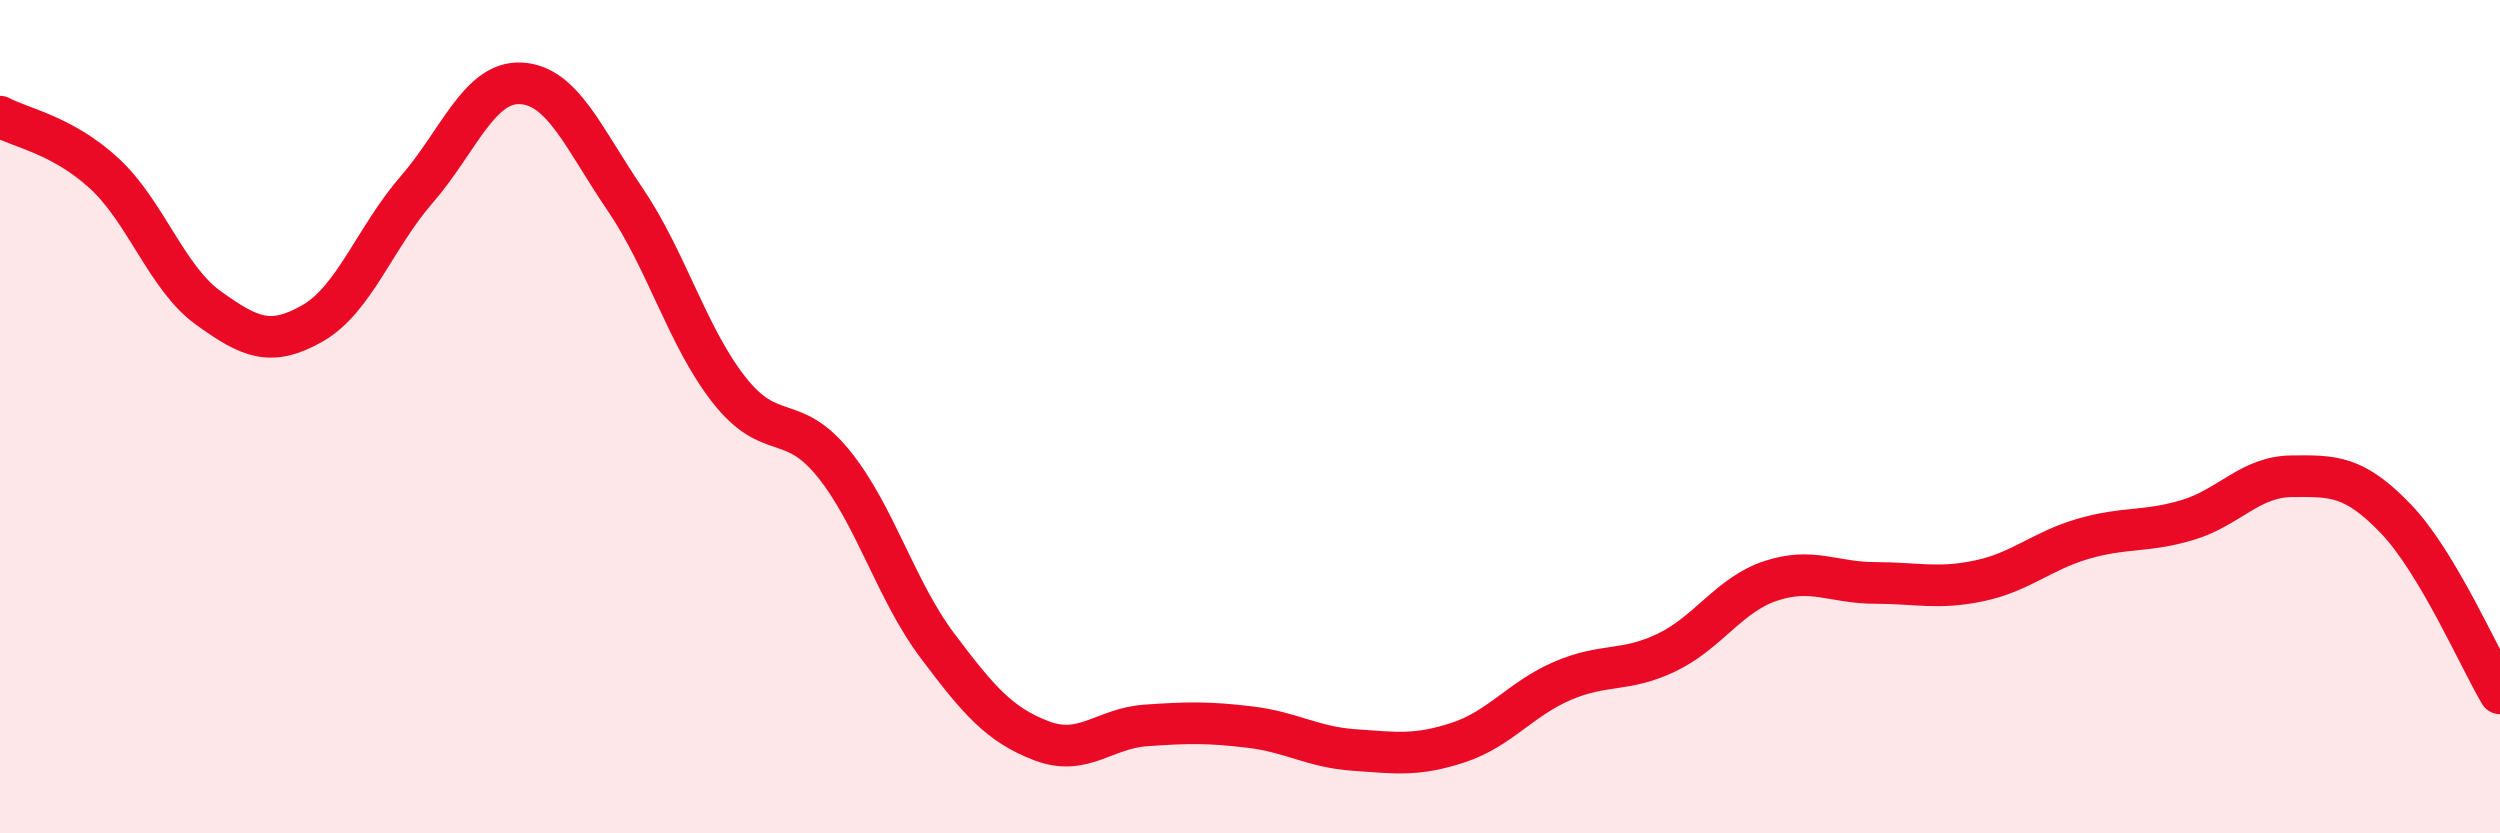
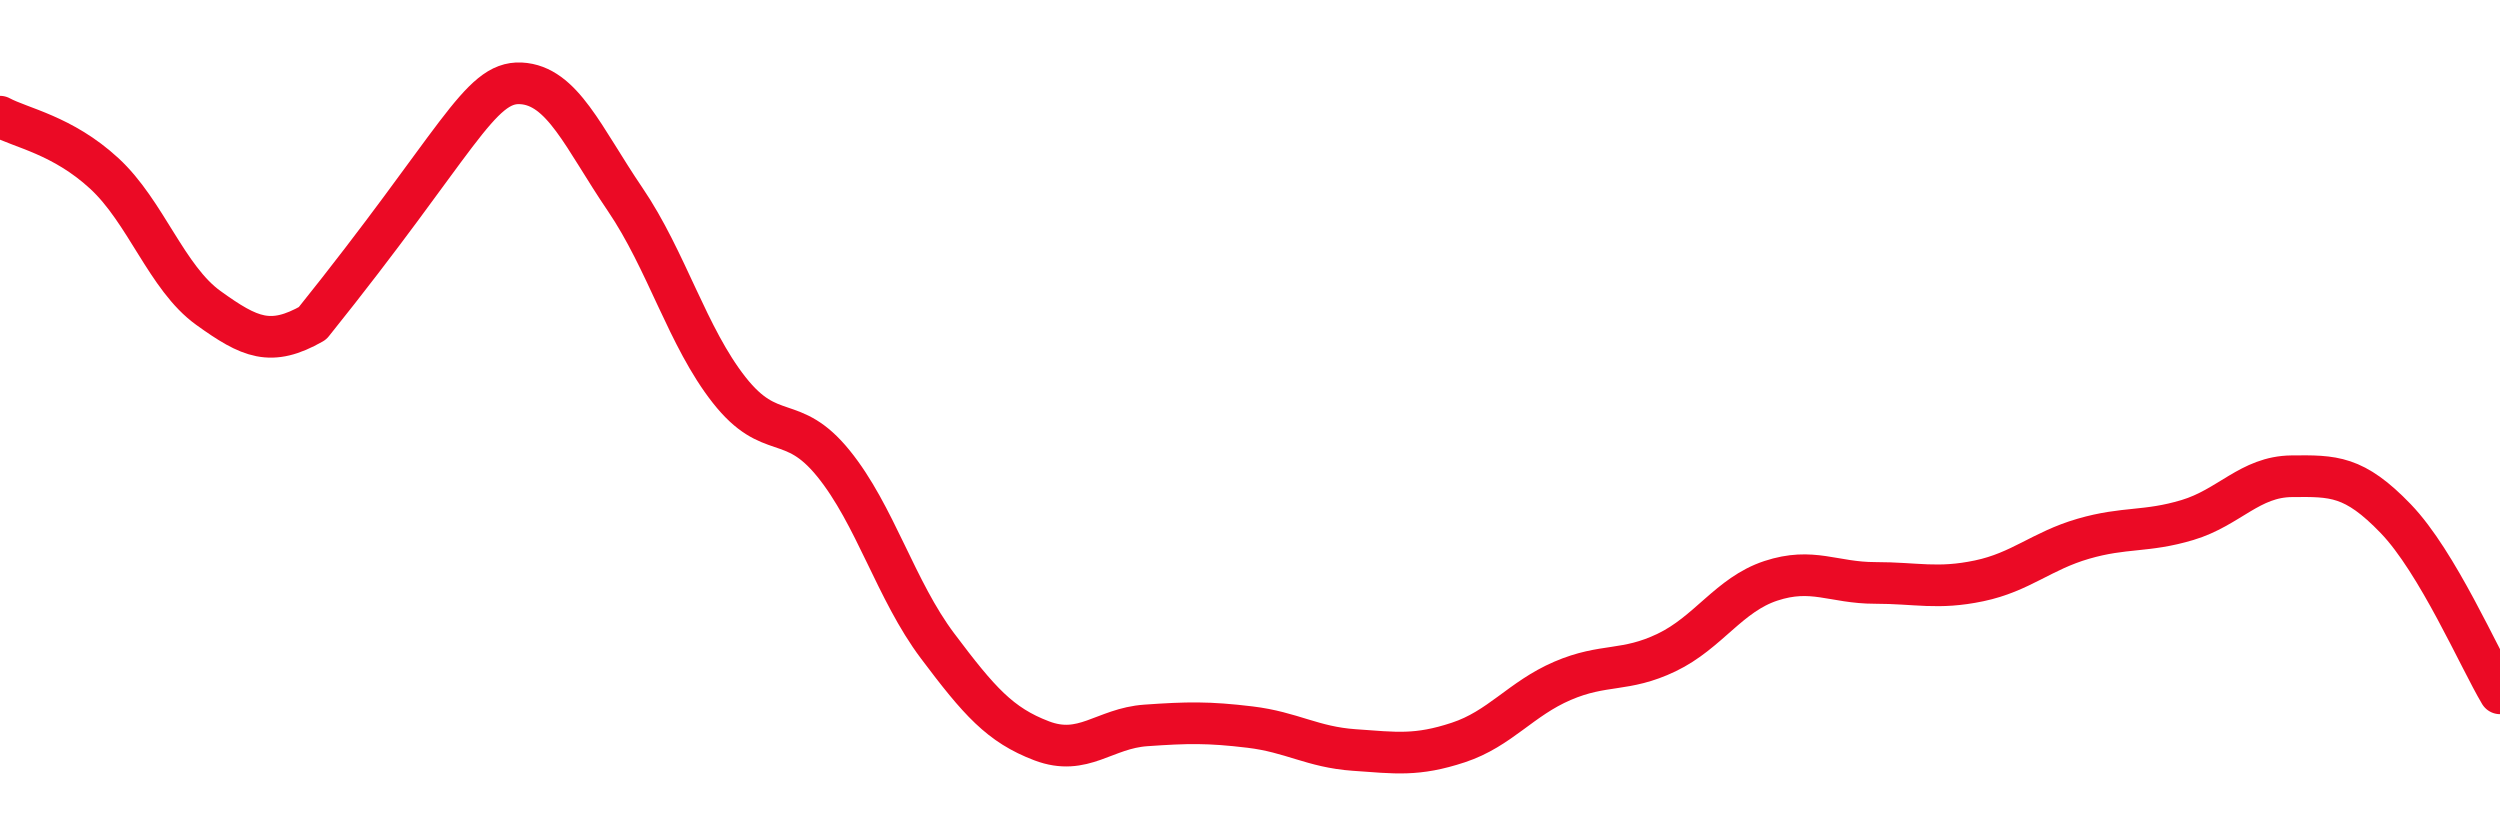
<svg xmlns="http://www.w3.org/2000/svg" width="60" height="20" viewBox="0 0 60 20">
-   <path d="M 0,2.8 C 0.5,3.07 1.5,3.24 2.5,4.16 C 3.5,5.08 4,6.67 5,7.39 C 6,8.11 6.5,8.33 7.5,7.76 C 8.5,7.19 9,5.7 10,4.55 C 11,3.4 11.5,1.95 12.5,2 C 13.5,2.05 14,3.31 15,4.78 C 16,6.25 16.5,8.09 17.5,9.36 C 18.5,10.63 19,9.89 20,11.12 C 21,12.35 21.5,14.17 22.5,15.5 C 23.5,16.83 24,17.4 25,17.78 C 26,18.16 26.5,17.48 27.5,17.41 C 28.5,17.34 29,17.33 30,17.45 C 31,17.57 31.5,17.93 32.5,18 C 33.5,18.07 34,18.15 35,17.82 C 36,17.49 36.5,16.77 37.5,16.34 C 38.5,15.91 39,16.14 40,15.66 C 41,15.18 41.5,14.27 42.5,13.94 C 43.5,13.61 44,13.99 45,13.99 C 46,13.99 46.5,14.15 47.5,13.94 C 48.5,13.73 49,13.22 50,12.93 C 51,12.64 51.5,12.78 52.5,12.48 C 53.5,12.18 54,11.44 55,11.43 C 56,11.42 56.5,11.41 57.5,12.45 C 58.5,13.49 59.5,15.8 60,16.64L60 20L0 20Z" fill="#EB0A25" opacity="0.1" stroke-linecap="round" stroke-linejoin="round" />
-   <path d="M 0,2.8 C 0.5,3.07 1.5,3.24 2.5,4.16 C 3.5,5.08 4,6.67 5,7.39 C 6,8.11 6.5,8.33 7.5,7.76 C 8.5,7.19 9,5.7 10,4.55 C 11,3.4 11.5,1.95 12.5,2 C 13.5,2.05 14,3.31 15,4.78 C 16,6.25 16.5,8.09 17.5,9.36 C 18.5,10.63 19,9.89 20,11.12 C 21,12.35 21.5,14.17 22.5,15.5 C 23.5,16.83 24,17.4 25,17.78 C 26,18.16 26.5,17.48 27.5,17.41 C 28.5,17.34 29,17.33 30,17.45 C 31,17.57 31.5,17.93 32.5,18 C 33.5,18.07 34,18.15 35,17.82 C 36,17.49 36.5,16.77 37.5,16.34 C 38.5,15.91 39,16.14 40,15.66 C 41,15.18 41.5,14.27 42.5,13.94 C 43.5,13.61 44,13.99 45,13.99 C 46,13.99 46.5,14.15 47.5,13.94 C 48.5,13.73 49,13.22 50,12.93 C 51,12.64 51.5,12.78 52.5,12.48 C 53.5,12.18 54,11.44 55,11.43 C 56,11.42 56.5,11.41 57.5,12.45 C 58.5,13.49 59.5,15.8 60,16.64" stroke="#EB0A25" stroke-width="1" fill="none" stroke-linecap="round" stroke-linejoin="round" />
+   <path d="M 0,2.8 C 0.5,3.07 1.5,3.24 2.5,4.16 C 3.5,5.08 4,6.67 5,7.39 C 6,8.11 6.5,8.33 7.5,7.76 C 11,3.4 11.5,1.95 12.5,2 C 13.5,2.05 14,3.31 15,4.78 C 16,6.25 16.5,8.09 17.5,9.36 C 18.5,10.63 19,9.89 20,11.12 C 21,12.35 21.5,14.17 22.5,15.5 C 23.5,16.83 24,17.4 25,17.78 C 26,18.16 26.5,17.48 27.5,17.41 C 28.5,17.34 29,17.33 30,17.45 C 31,17.57 31.5,17.93 32.5,18 C 33.5,18.07 34,18.15 35,17.82 C 36,17.49 36.5,16.77 37.5,16.34 C 38.5,15.91 39,16.14 40,15.66 C 41,15.18 41.5,14.27 42.5,13.94 C 43.5,13.61 44,13.99 45,13.99 C 46,13.99 46.5,14.15 47.5,13.94 C 48.5,13.73 49,13.22 50,12.93 C 51,12.64 51.5,12.78 52.5,12.48 C 53.5,12.18 54,11.44 55,11.43 C 56,11.42 56.5,11.41 57.5,12.45 C 58.5,13.49 59.5,15.8 60,16.64" stroke="#EB0A25" stroke-width="1" fill="none" stroke-linecap="round" stroke-linejoin="round" />
</svg>